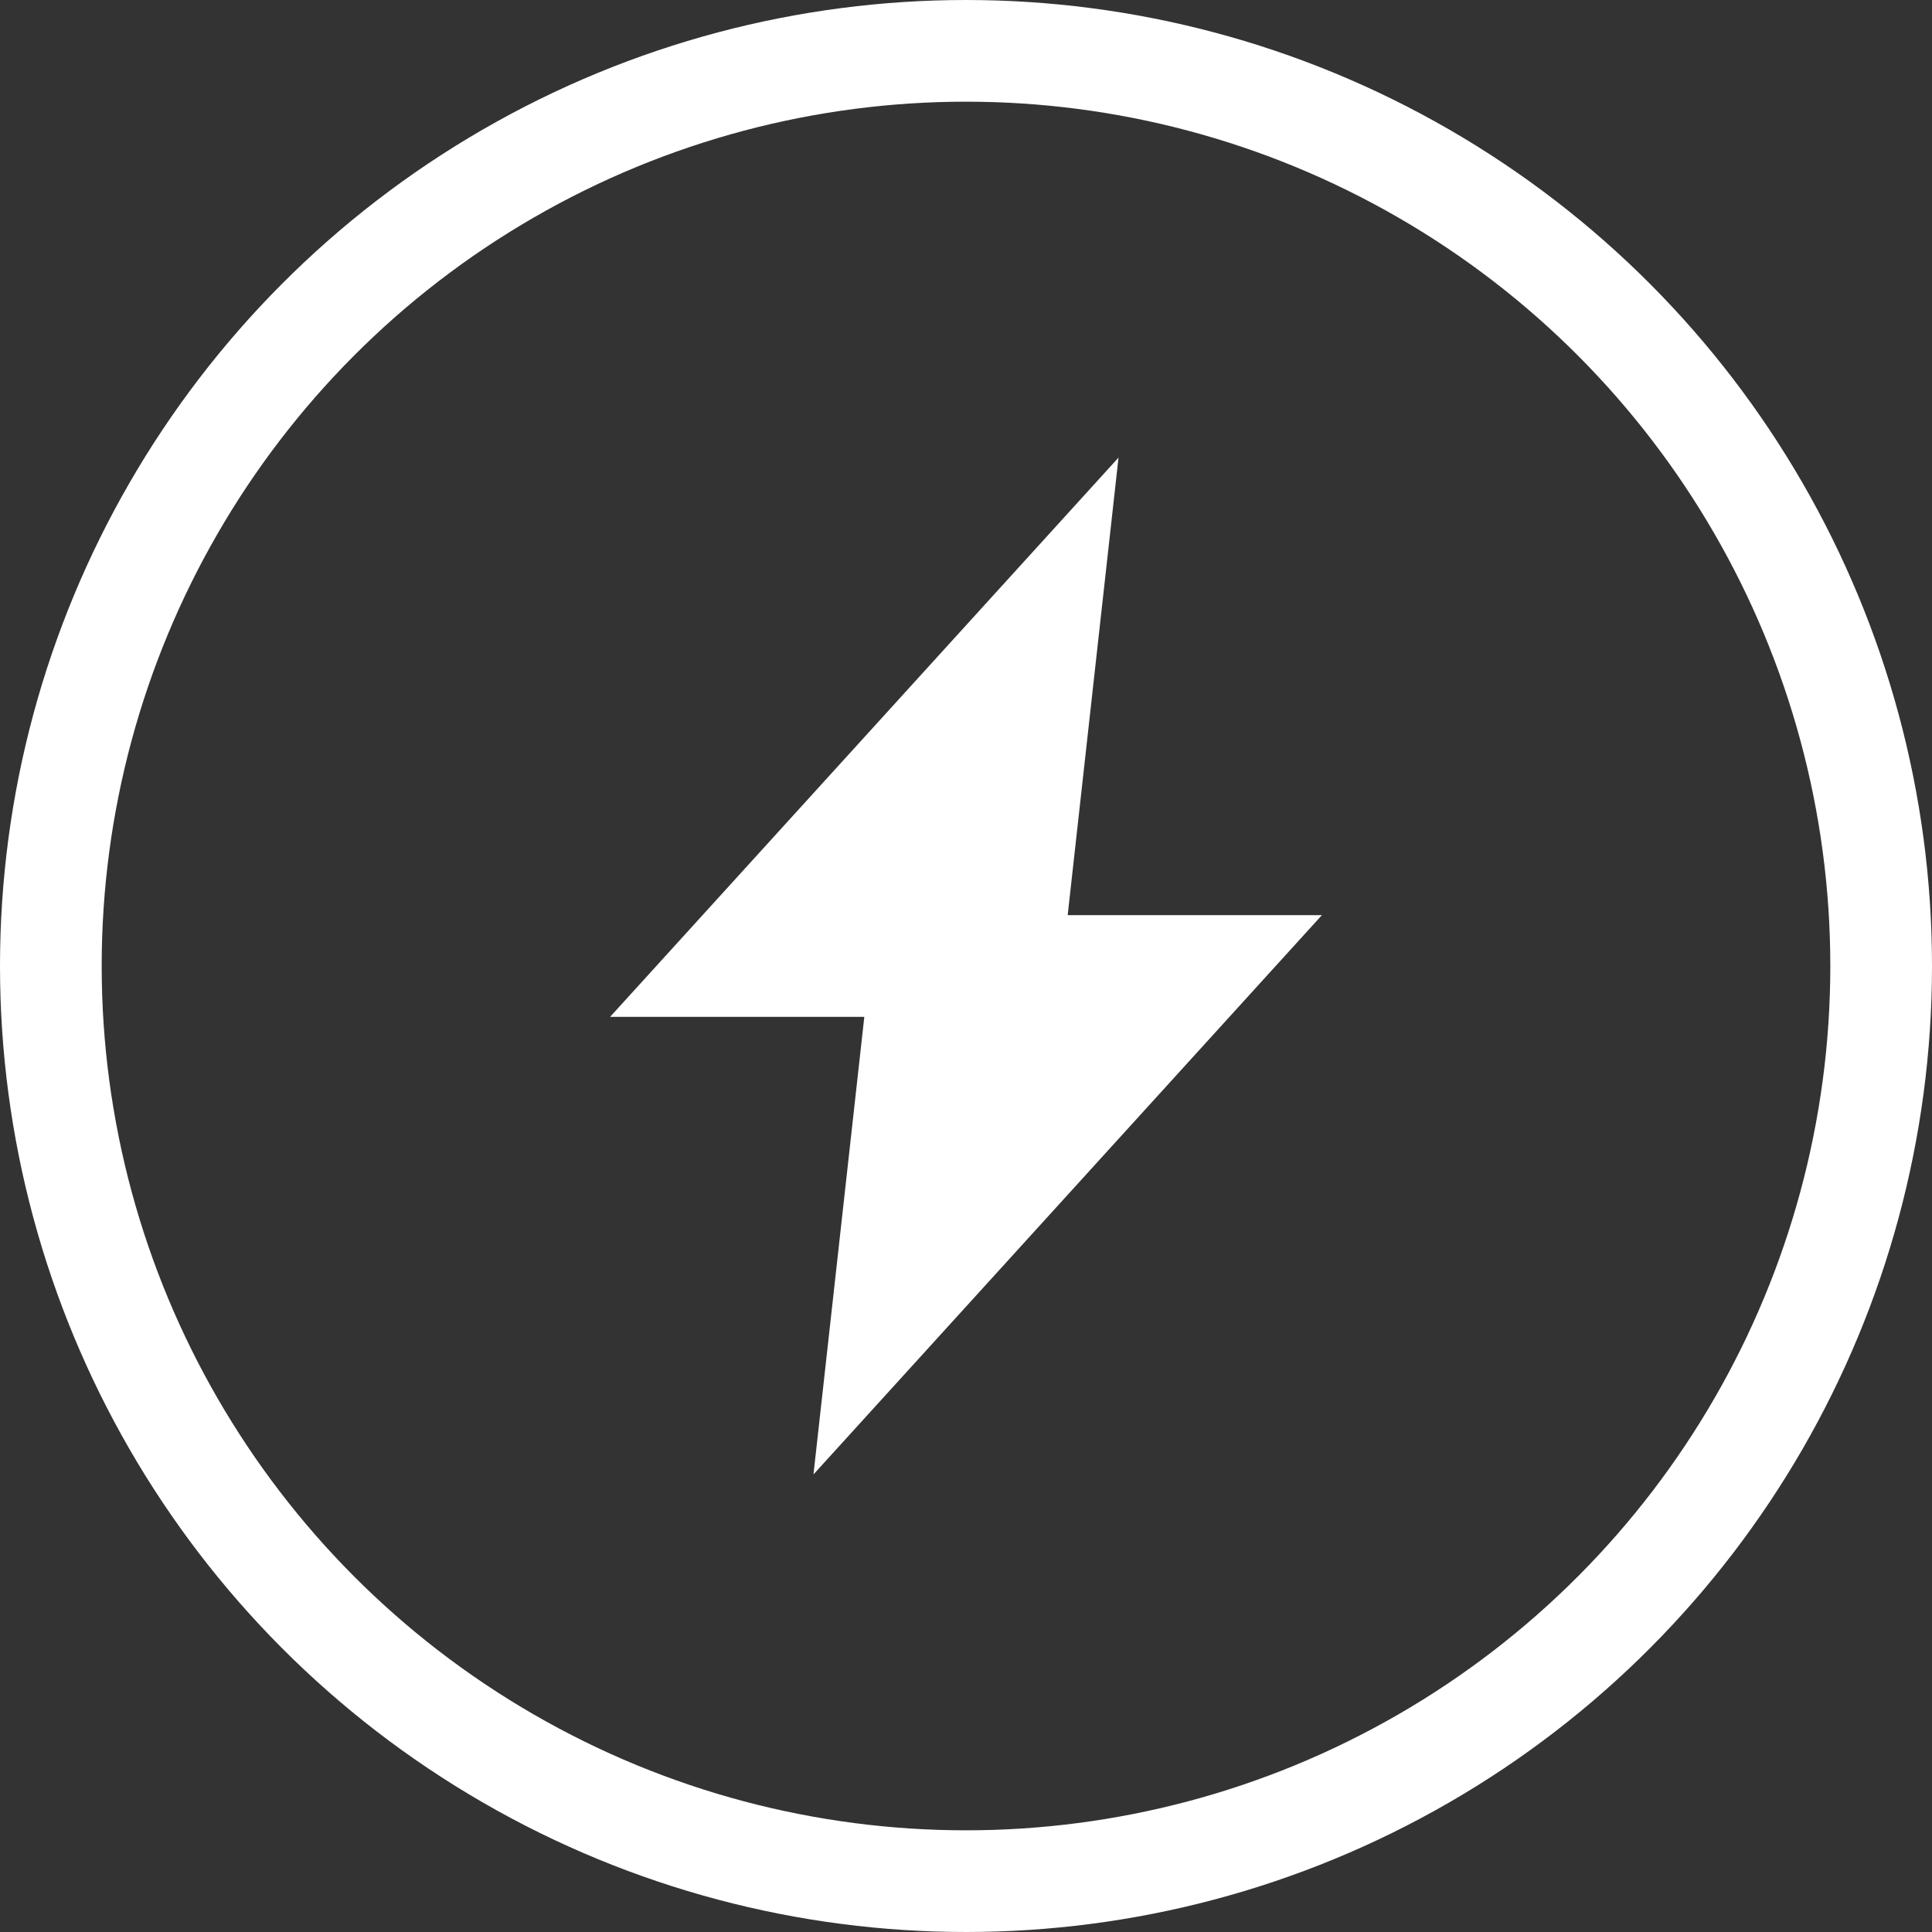
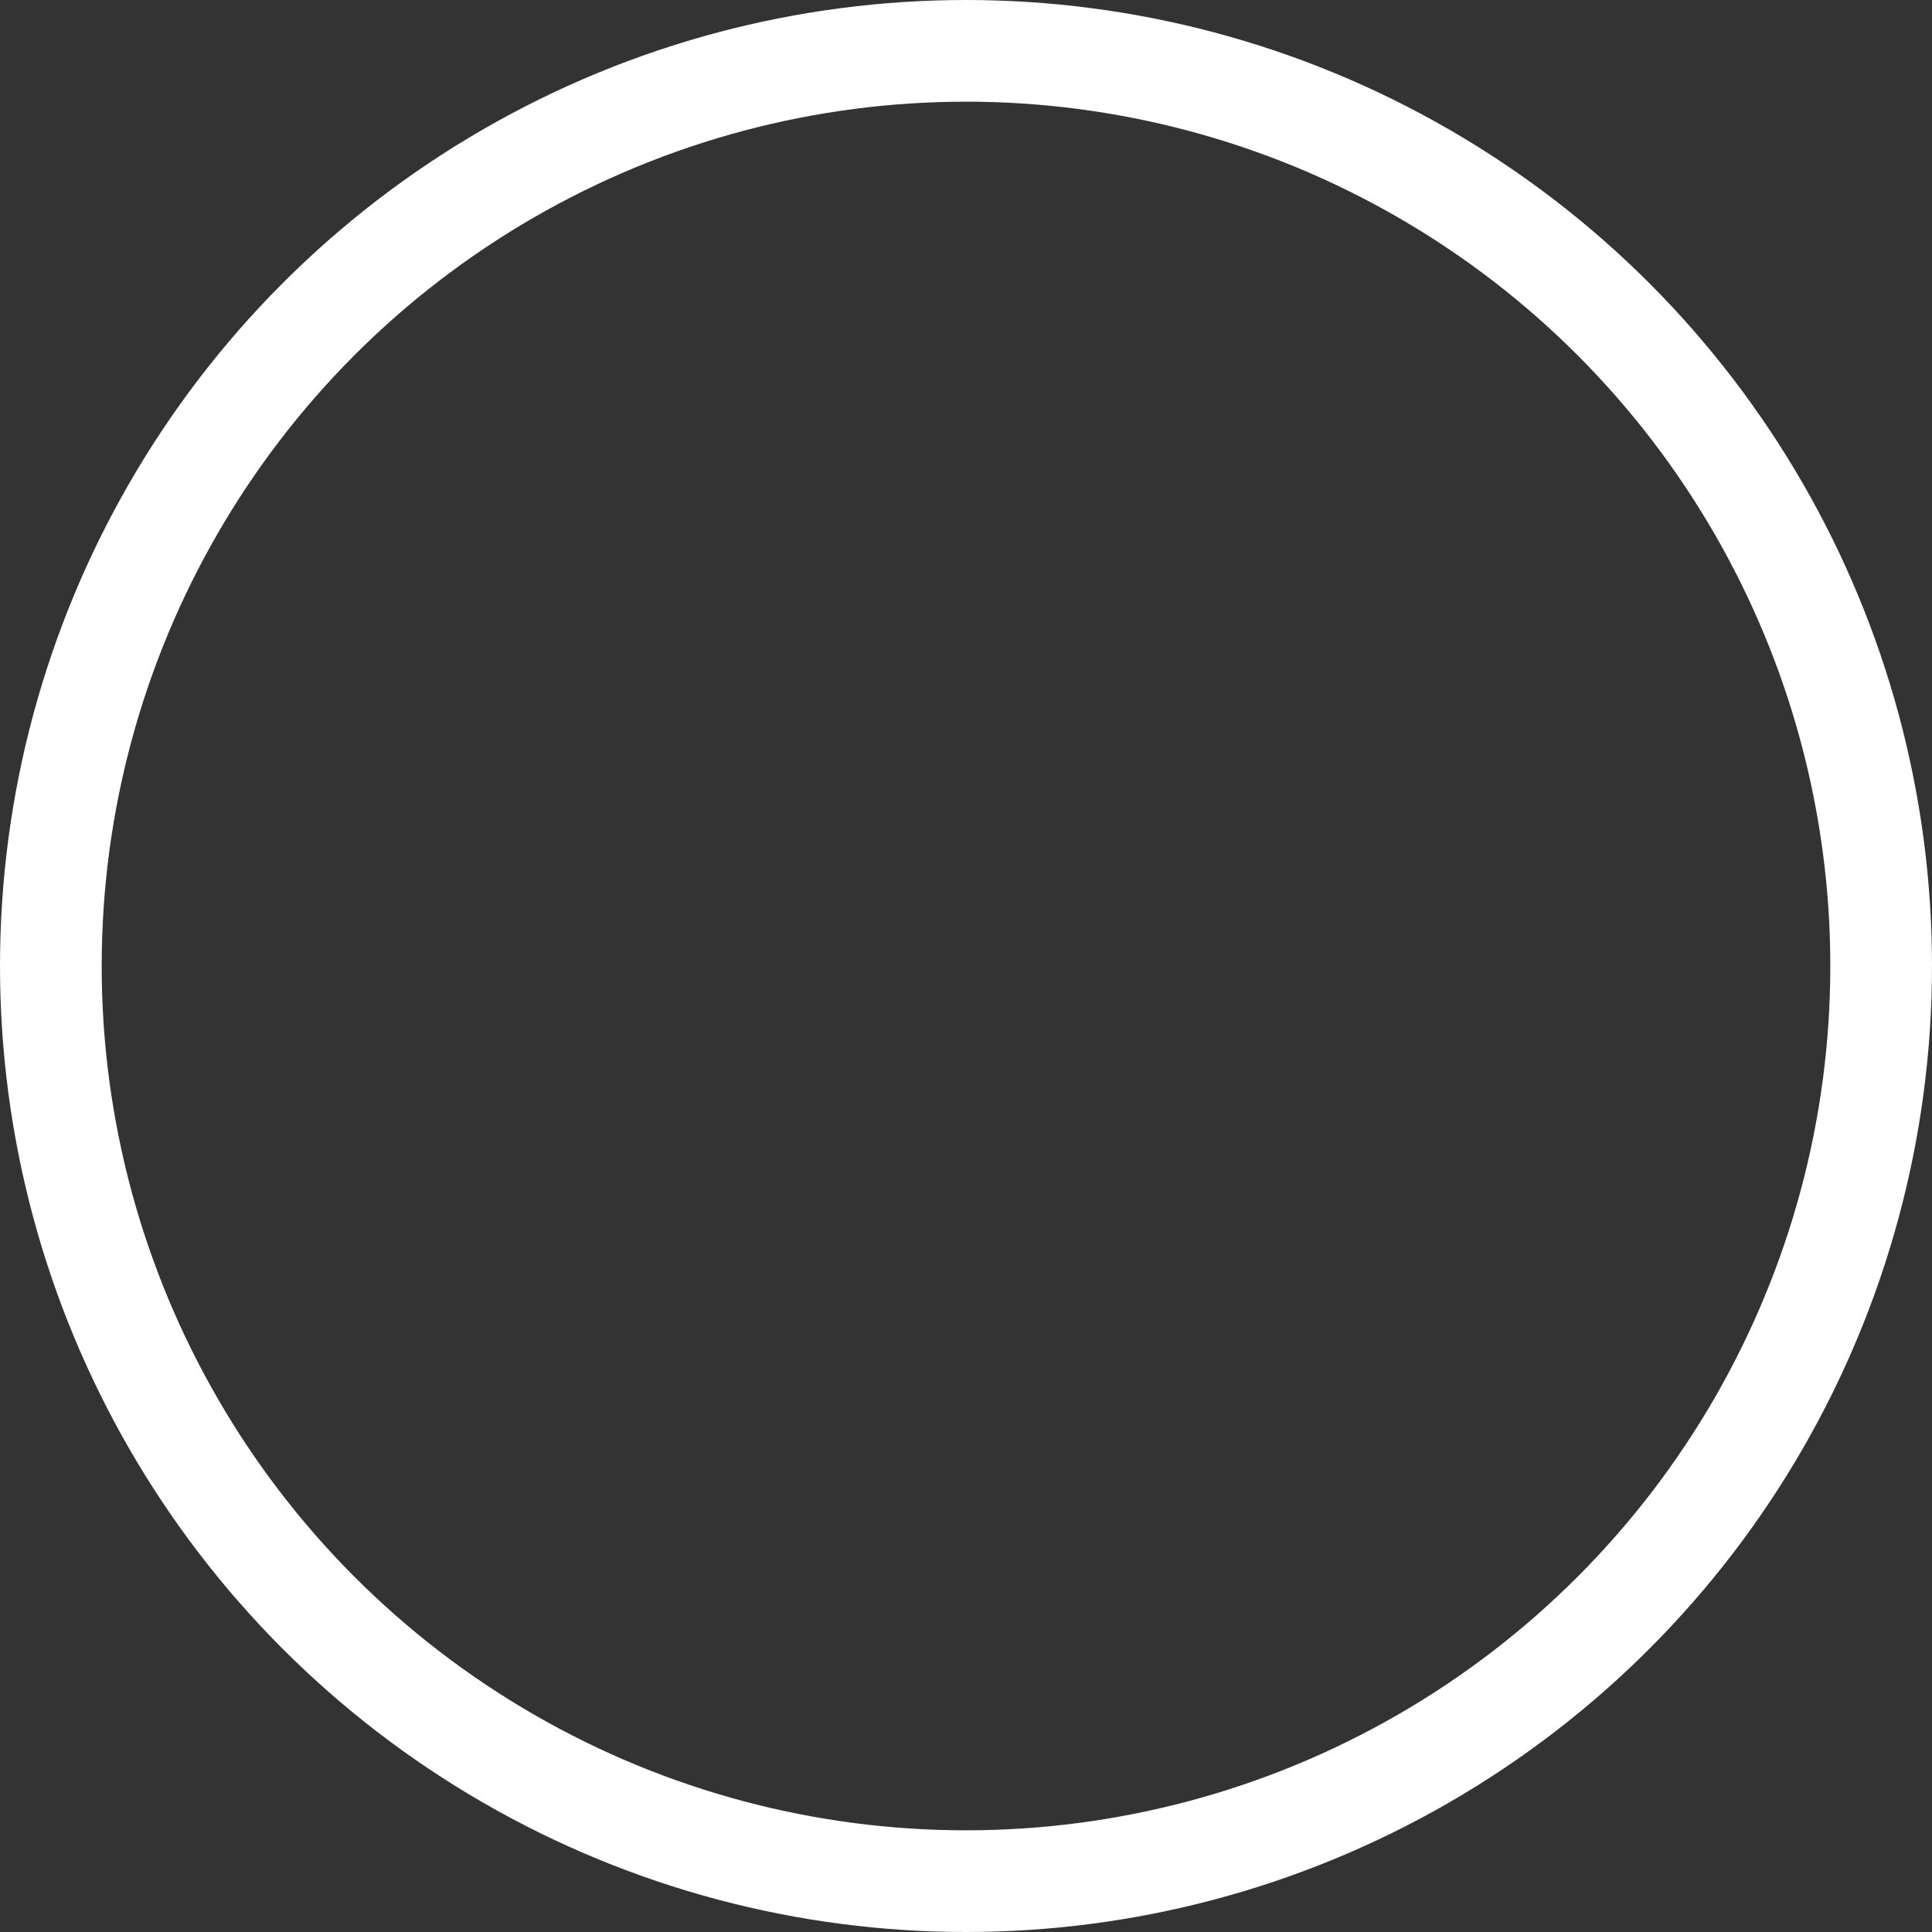
<svg xmlns="http://www.w3.org/2000/svg" width="76px" height="76px" viewBox="0 0 76 76" version="1.1">
  <rect x="0" y="0" width="76" height="76" fill="#333333" stroke="none" />
  <title>Group 4</title>
  <g id="Page-1" stroke="none" stroke-width="1" fill="none" fill-rule="evenodd">
    <g id="Landing---Panoramica" transform="translate(-277, -1753)">
      <g id="Group-4" transform="translate(277, 1753)">
        <g id="icons8-modalità-rapida-on" transform="translate(24, 18)" fill="#FFFFFF" fill-rule="nonzero">
-           <polygon id="Path" points="20 0 0 22 10 22 8 40 28 18 18 18" />
-         </g>
+           </g>
        <circle id="Oval" stroke="#FFFFFF" stroke-width="4" cx="38" cy="38" r="36" />
      </g>
    </g>
  </g>
</svg>